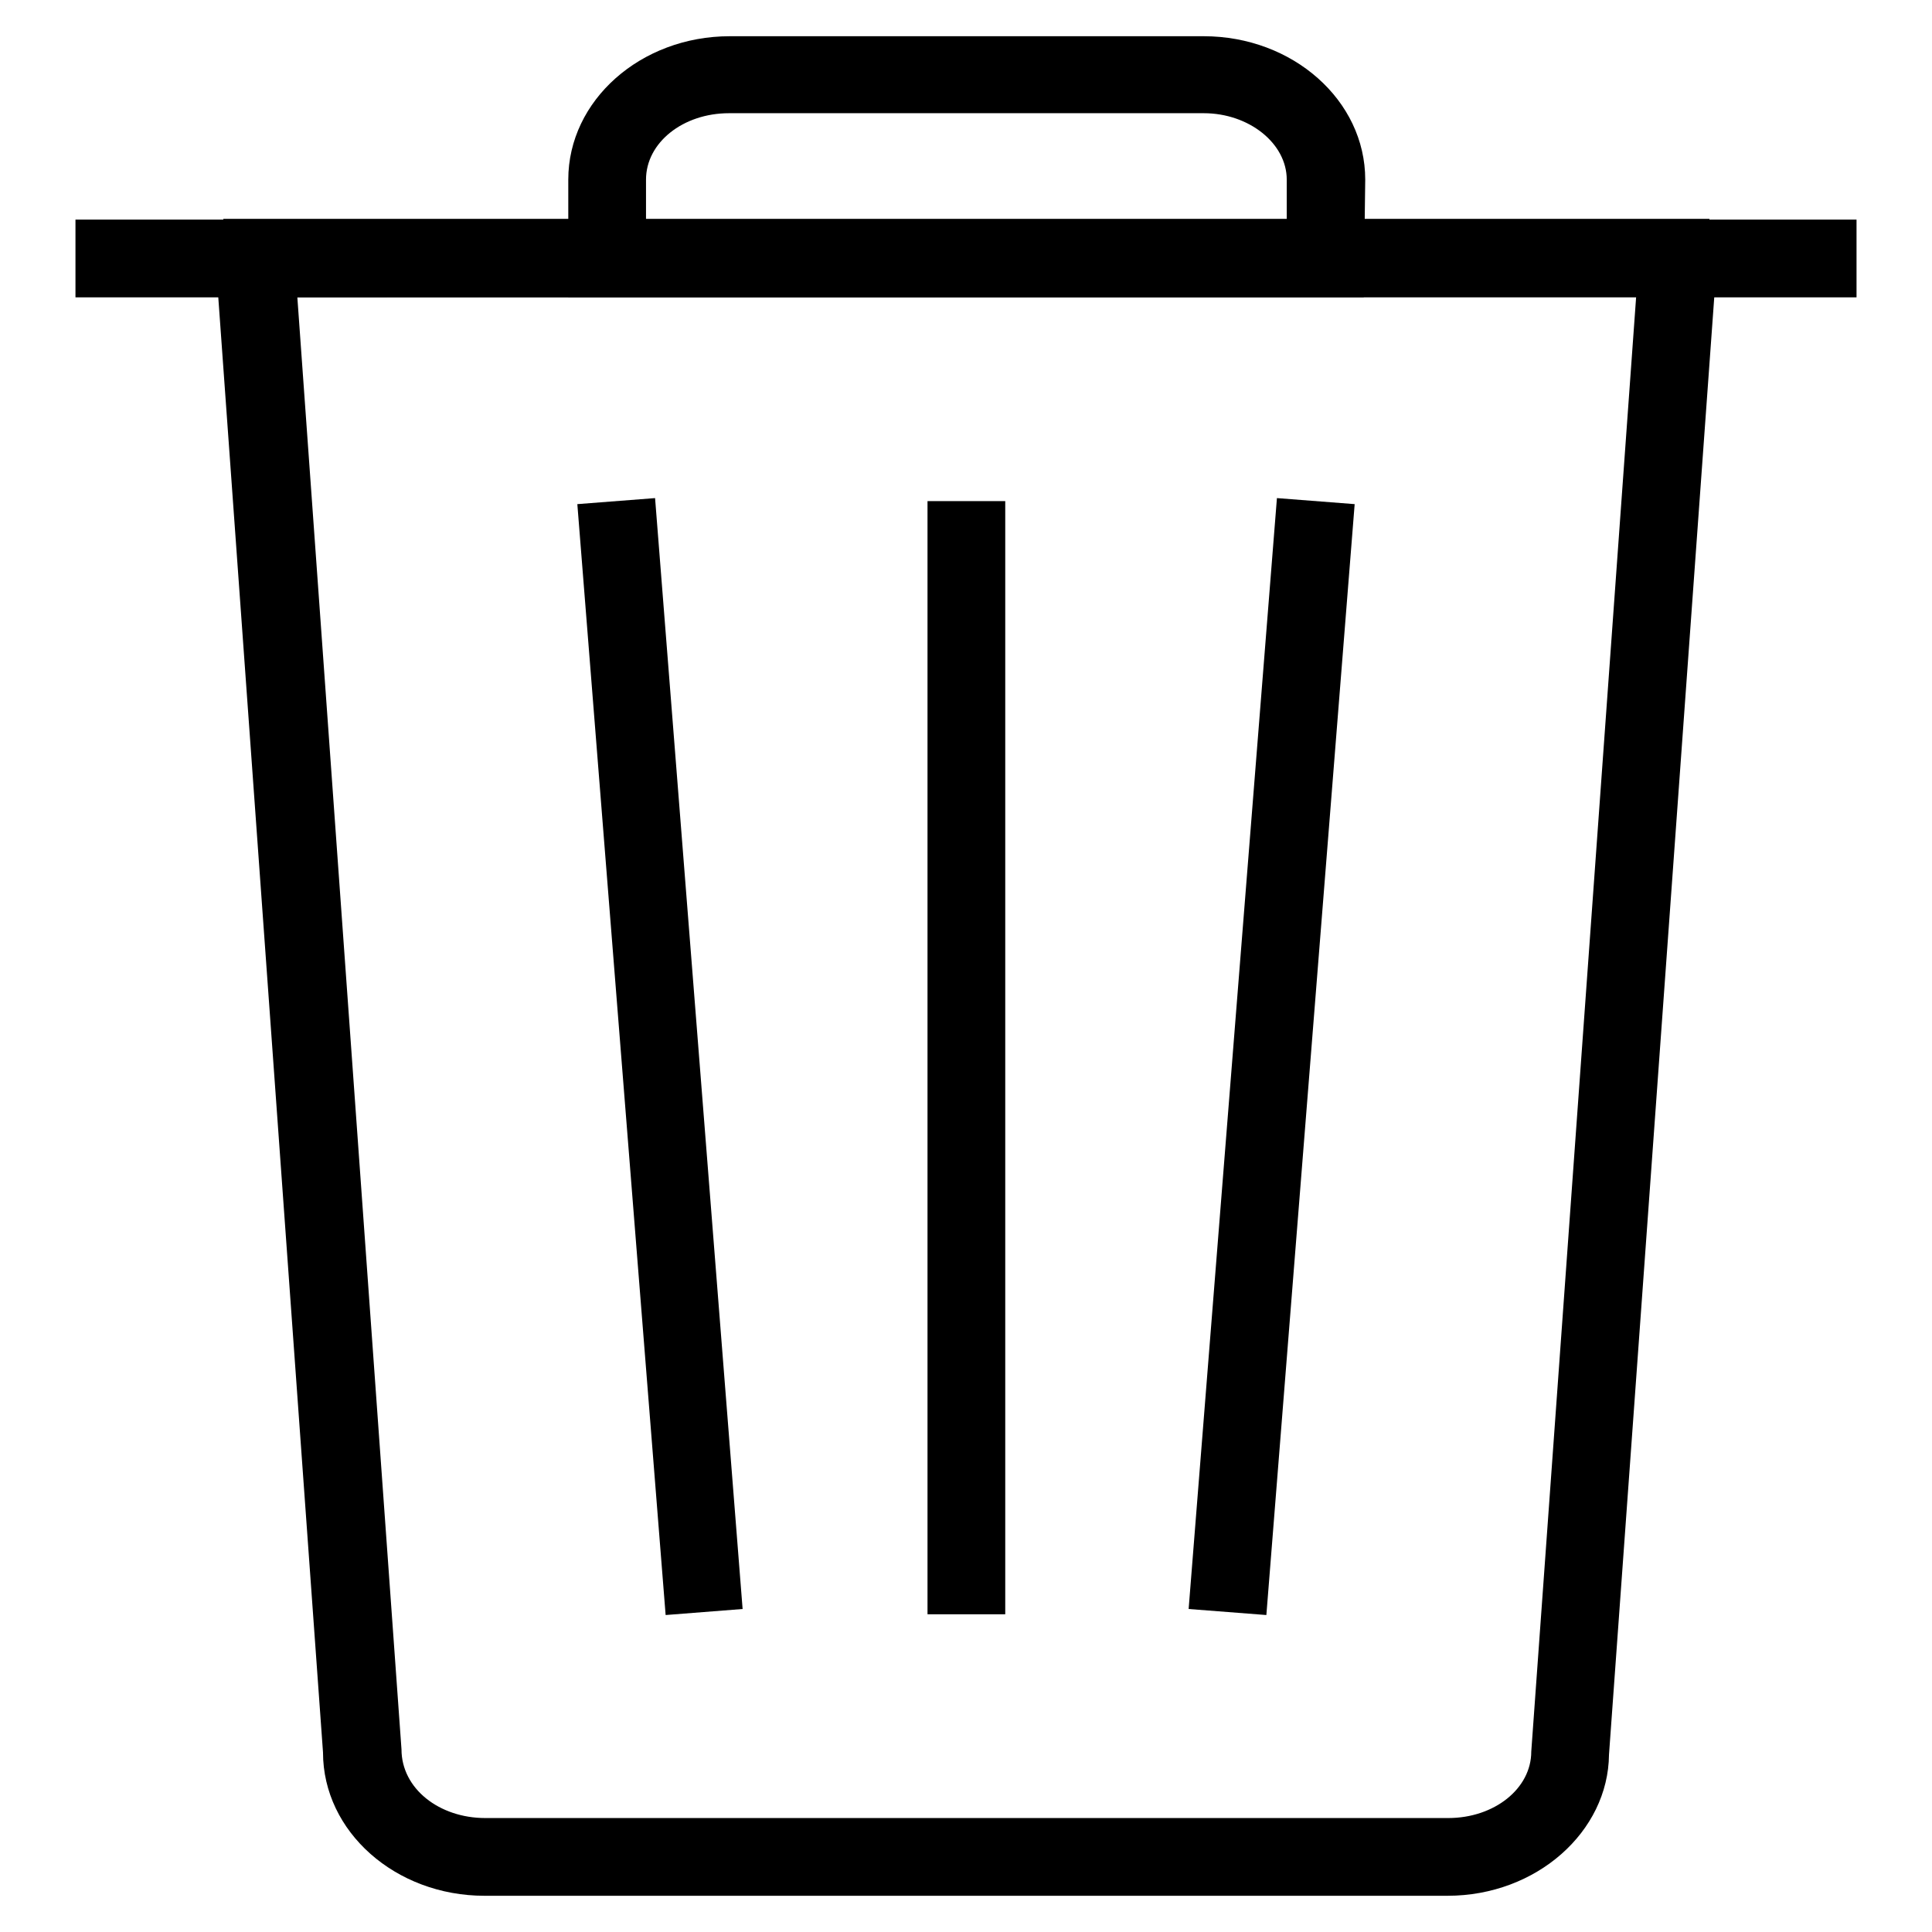
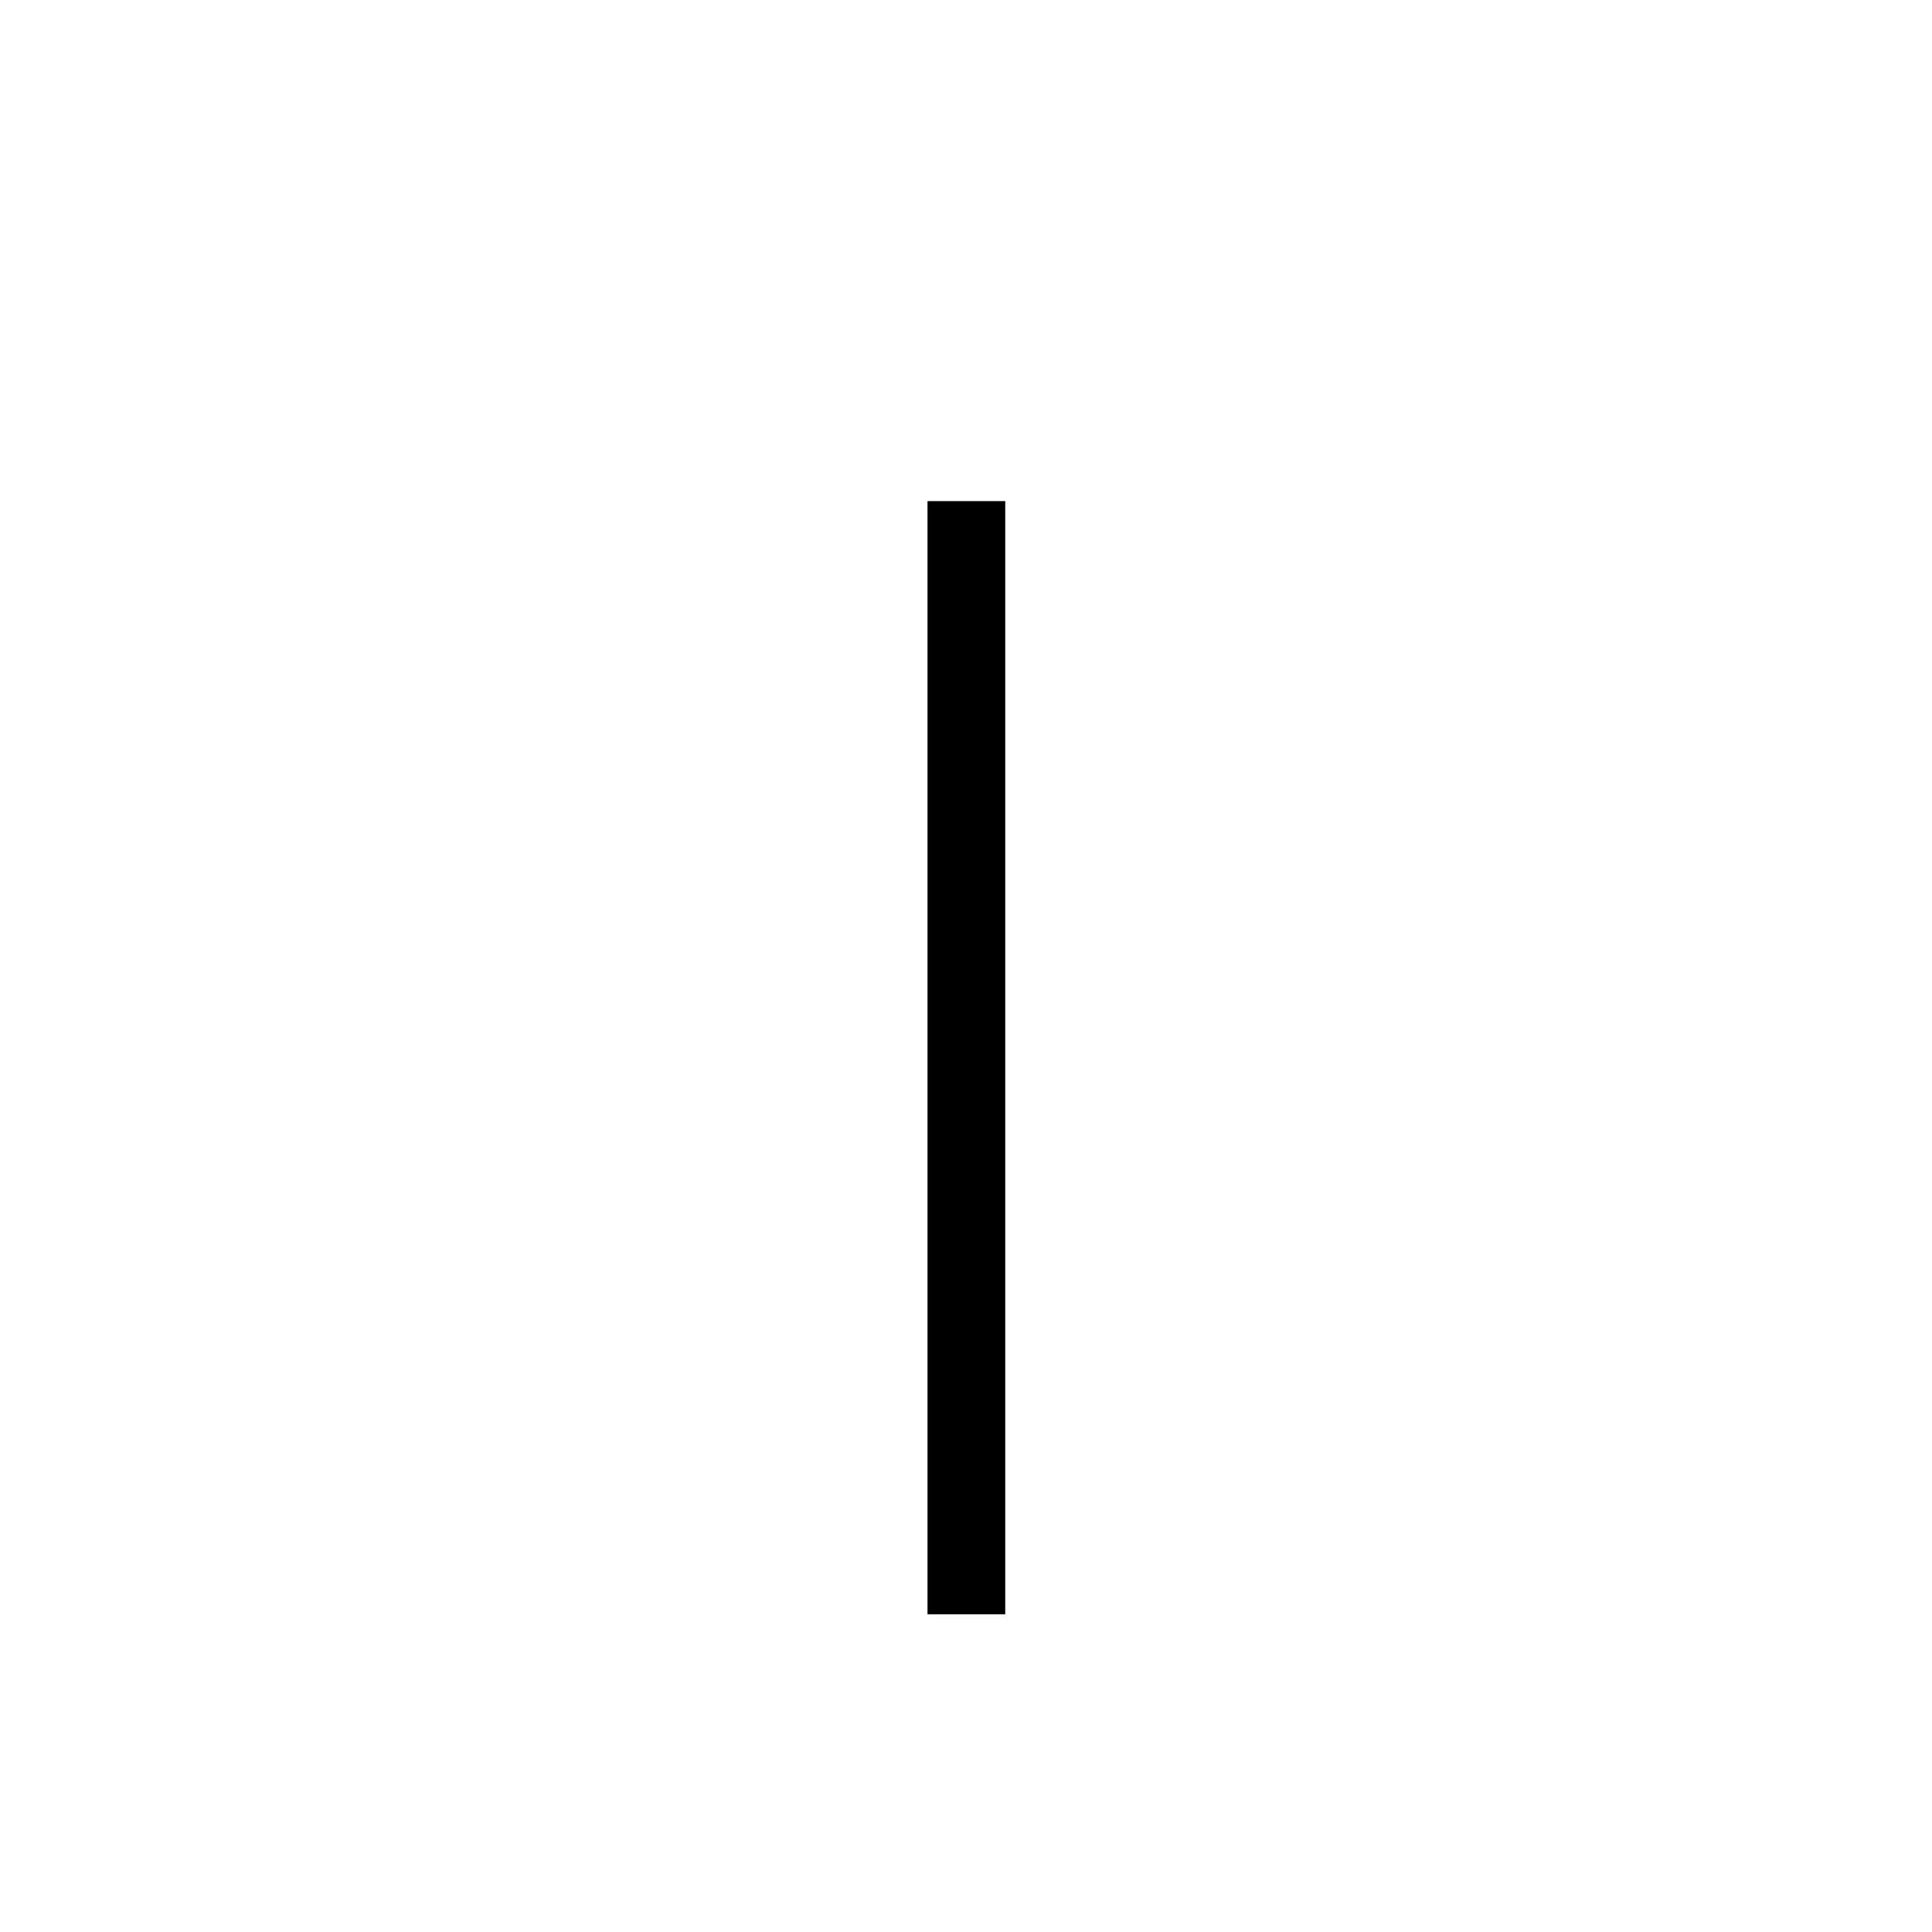
<svg xmlns="http://www.w3.org/2000/svg" version="1.1" x="0px" y="0px" viewBox="0 0 256 256" enable-background="new 0 0 256 256" xml:space="preserve">
  <g>
    <g>
-       <path fill="#000000" d="M191.8,251.2H64.2c-11.8,0-21.4-8.5-21.4-19L28.7,36.3c0-1.2,0.1-2,0.2-2.9l0.7-4.4h196.9l0.7,4.4c0.1,0.8,0.2,1.6,0.2,2.5l-14.2,196.6C213.1,242.7,203.6,251.2,191.8,251.2z M39.4,39.4l13.8,192.4c0,5.2,5,9.1,11.1,9.1h127.6c6.1,0,11-3.9,11-8.8l13.9-192.8L39.4,39.4L39.4,39.4z" />
-       <path fill="#000000" d="M246,39.4H10V29.1h236V39.4L246,39.4z" />
-       <path fill="#000000" d="M180.7,39.4H75.3V23.8c0-10.5,9.6-19,21.4-19h62.8c11.8,0,21.4,8.5,21.4,19L180.7,39.4L180.7,39.4z M85.6,29.1h84.9v-5.3c0-4.8-5-8.8-11-8.8H96.6c-6.1,0-11,3.9-11,8.8V29.1z" />
      <path fill="#000000" d="M133.2,213.9h-10.3V66.4h10.3V213.9z" />
-       <path fill="#000000" d="M88.2,214L76.5,66.8L86.8,66l11.6,147.2L88.2,214z" />
-       <path fill="#000000" d="M167.8,214l-10.3-0.8L169.2,66l10.3,0.8L167.8,214z" />
    </g>
  </g>
</svg>